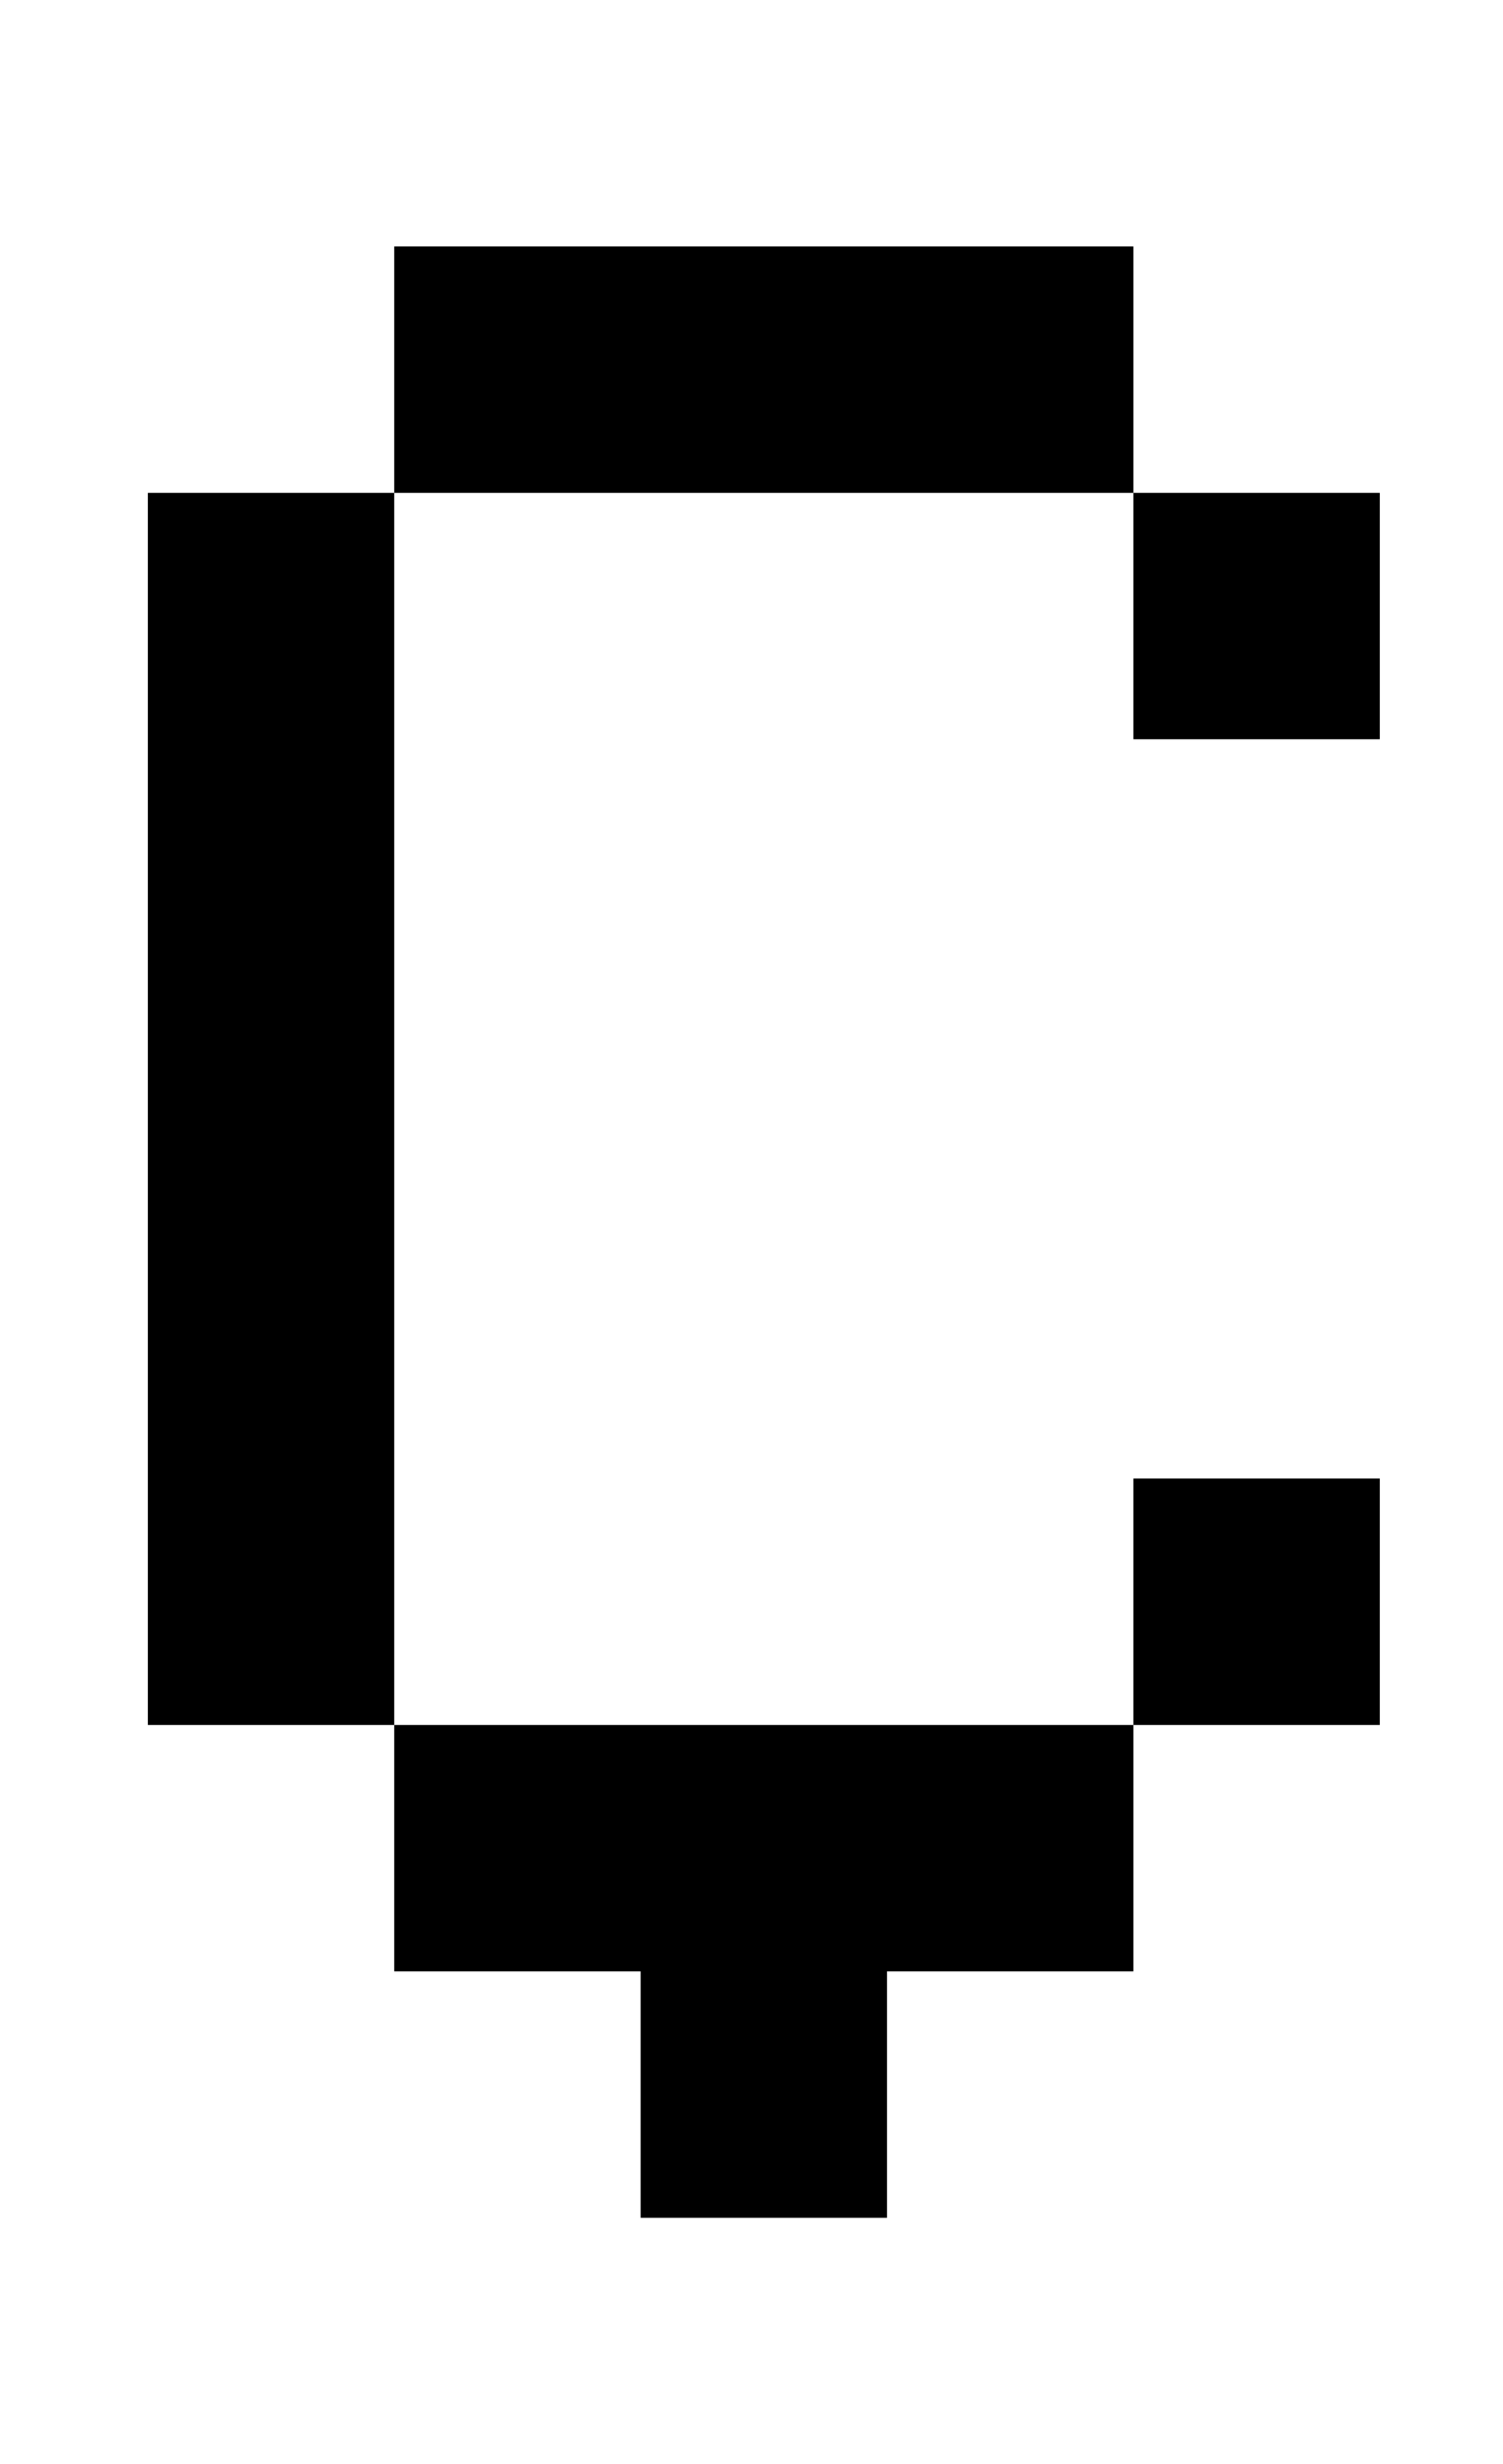
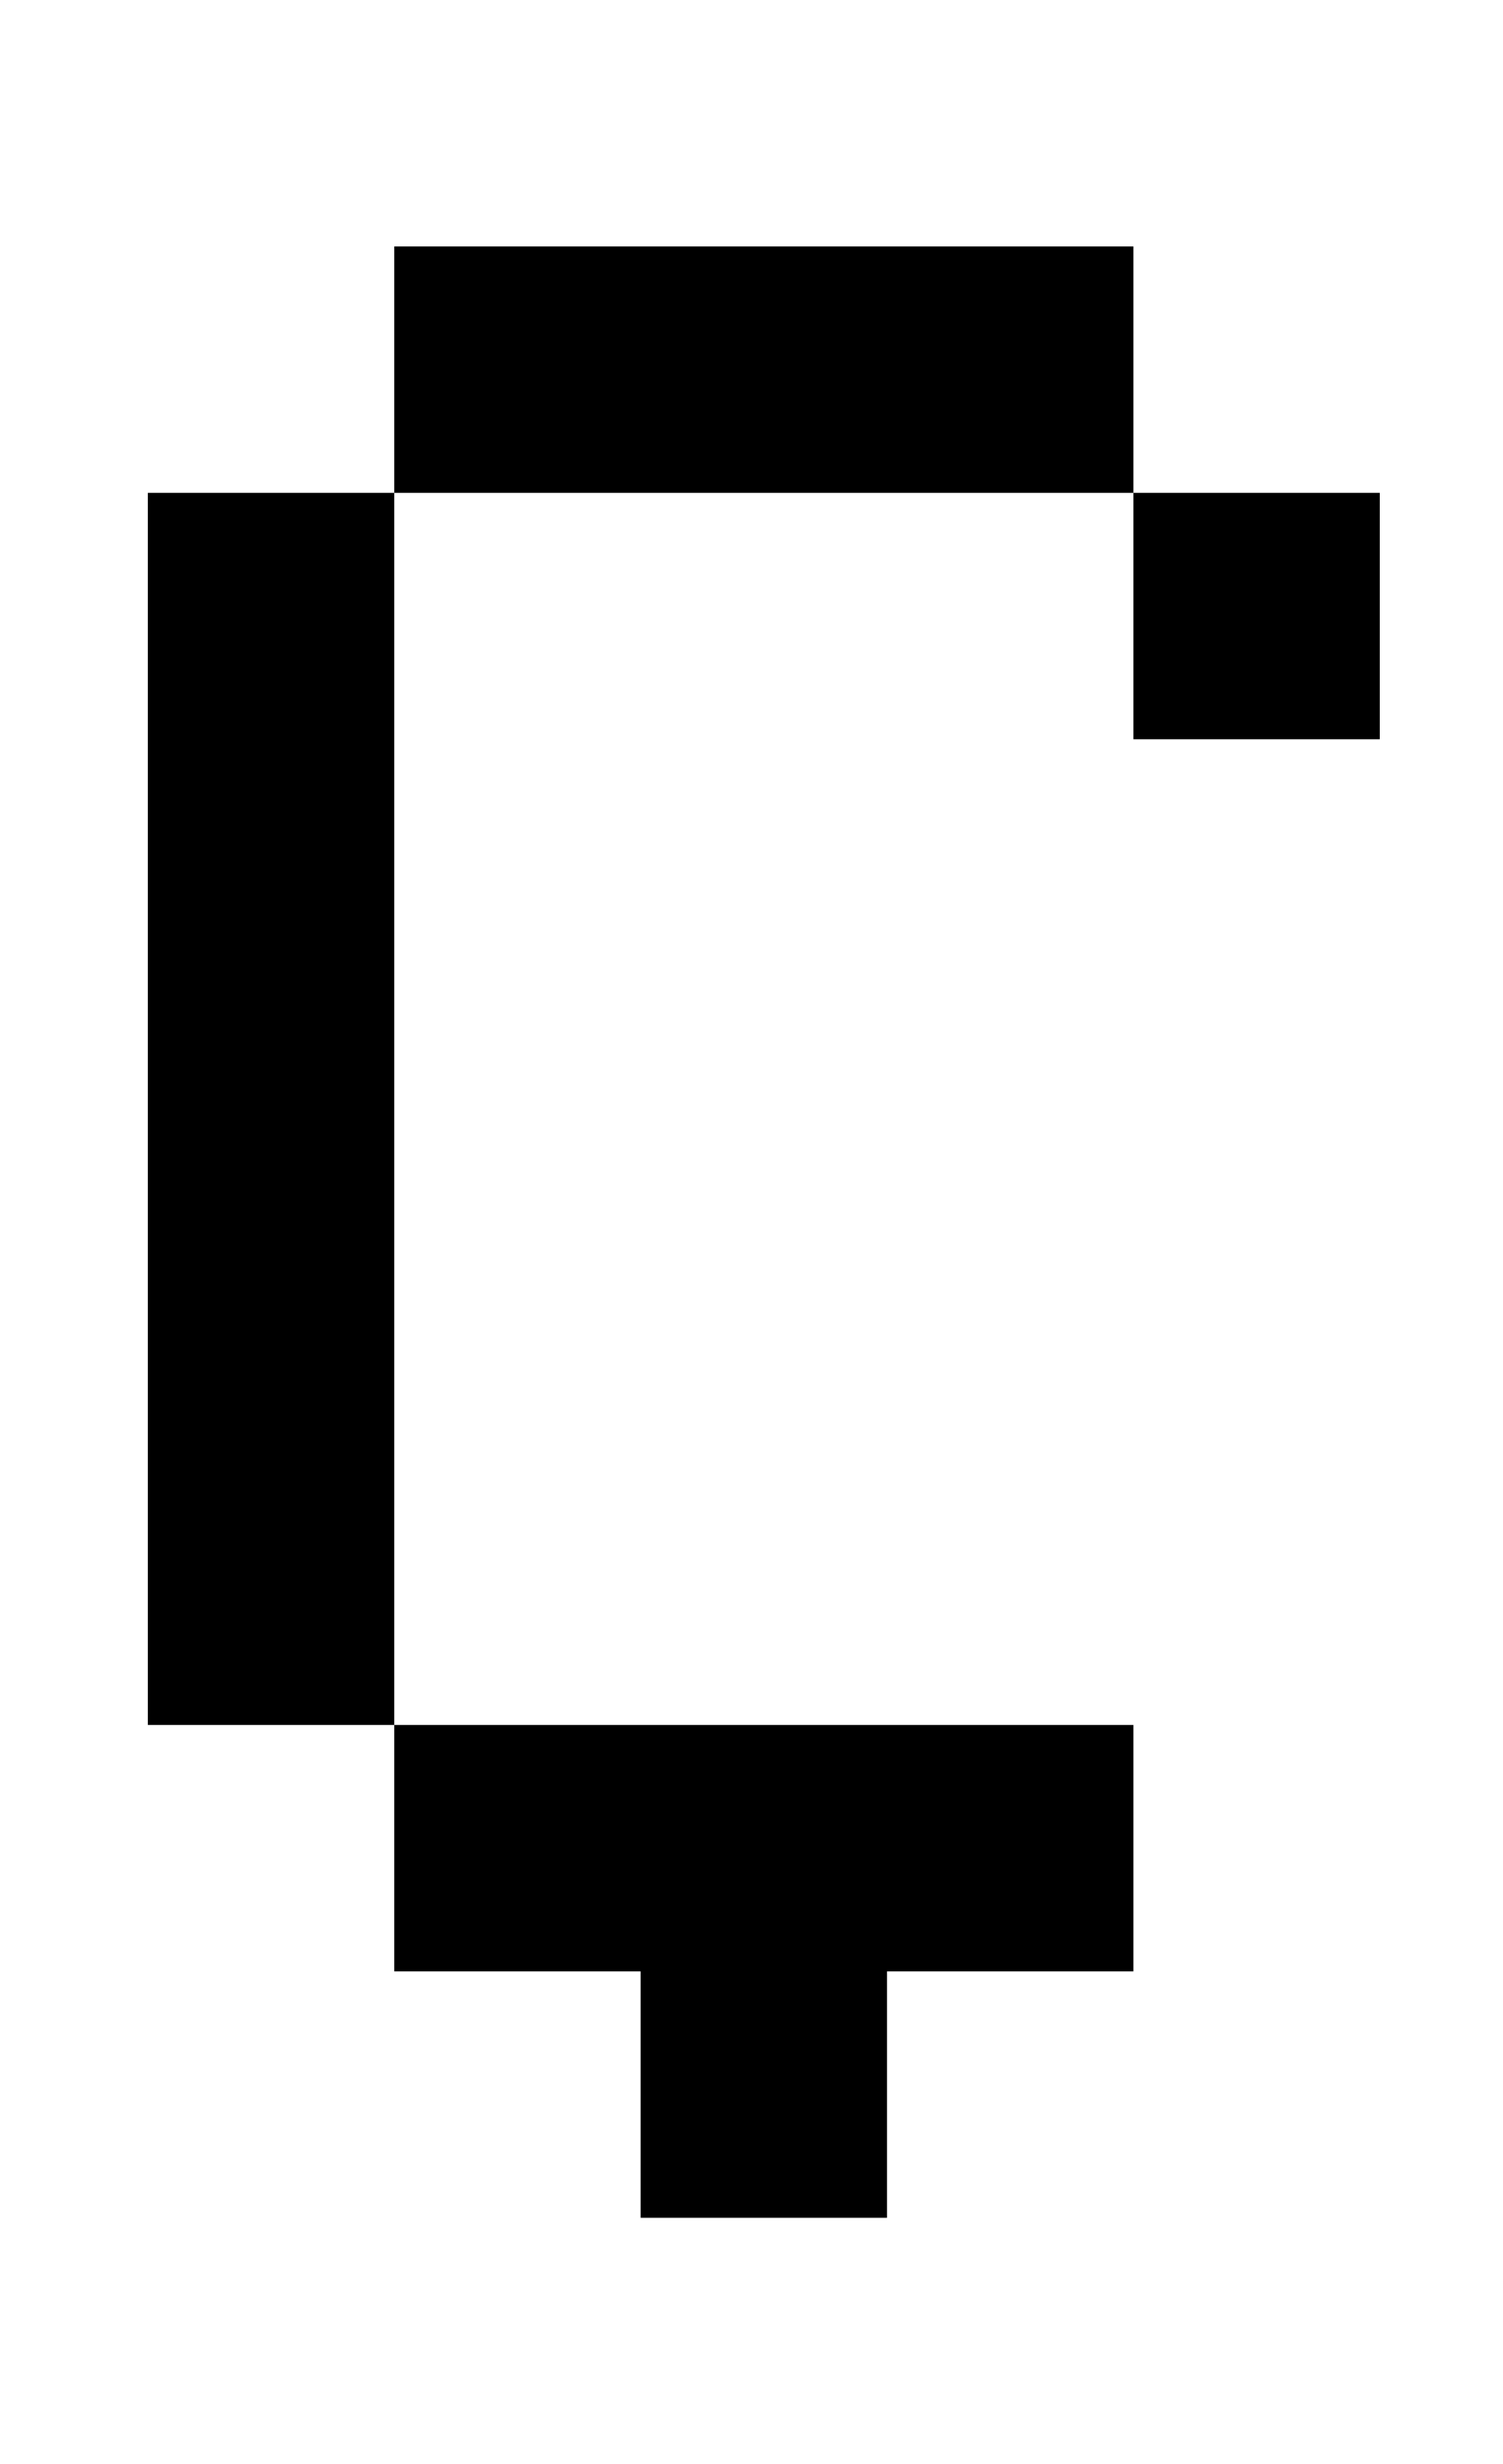
<svg xmlns="http://www.w3.org/2000/svg" version="1.1" viewBox="-10 0 610 1000">
-   <path fill="currentColor" d="M450 300v-100h-300v-100h300v100h100v100h-100zM150 800v-100h-100v-500h100v500h300v100h-100v100h-100v-100h-100zM450 700v-100h100v100h-100z" />
+   <path fill="currentColor" d="M450 300v-100h-300v-100h300v100h100v100h-100zM150 800v-100h-100v-500h100v500h300v100h-100v100h-100v-100h-100zM450 700v-100h100h-100z" />
</svg>